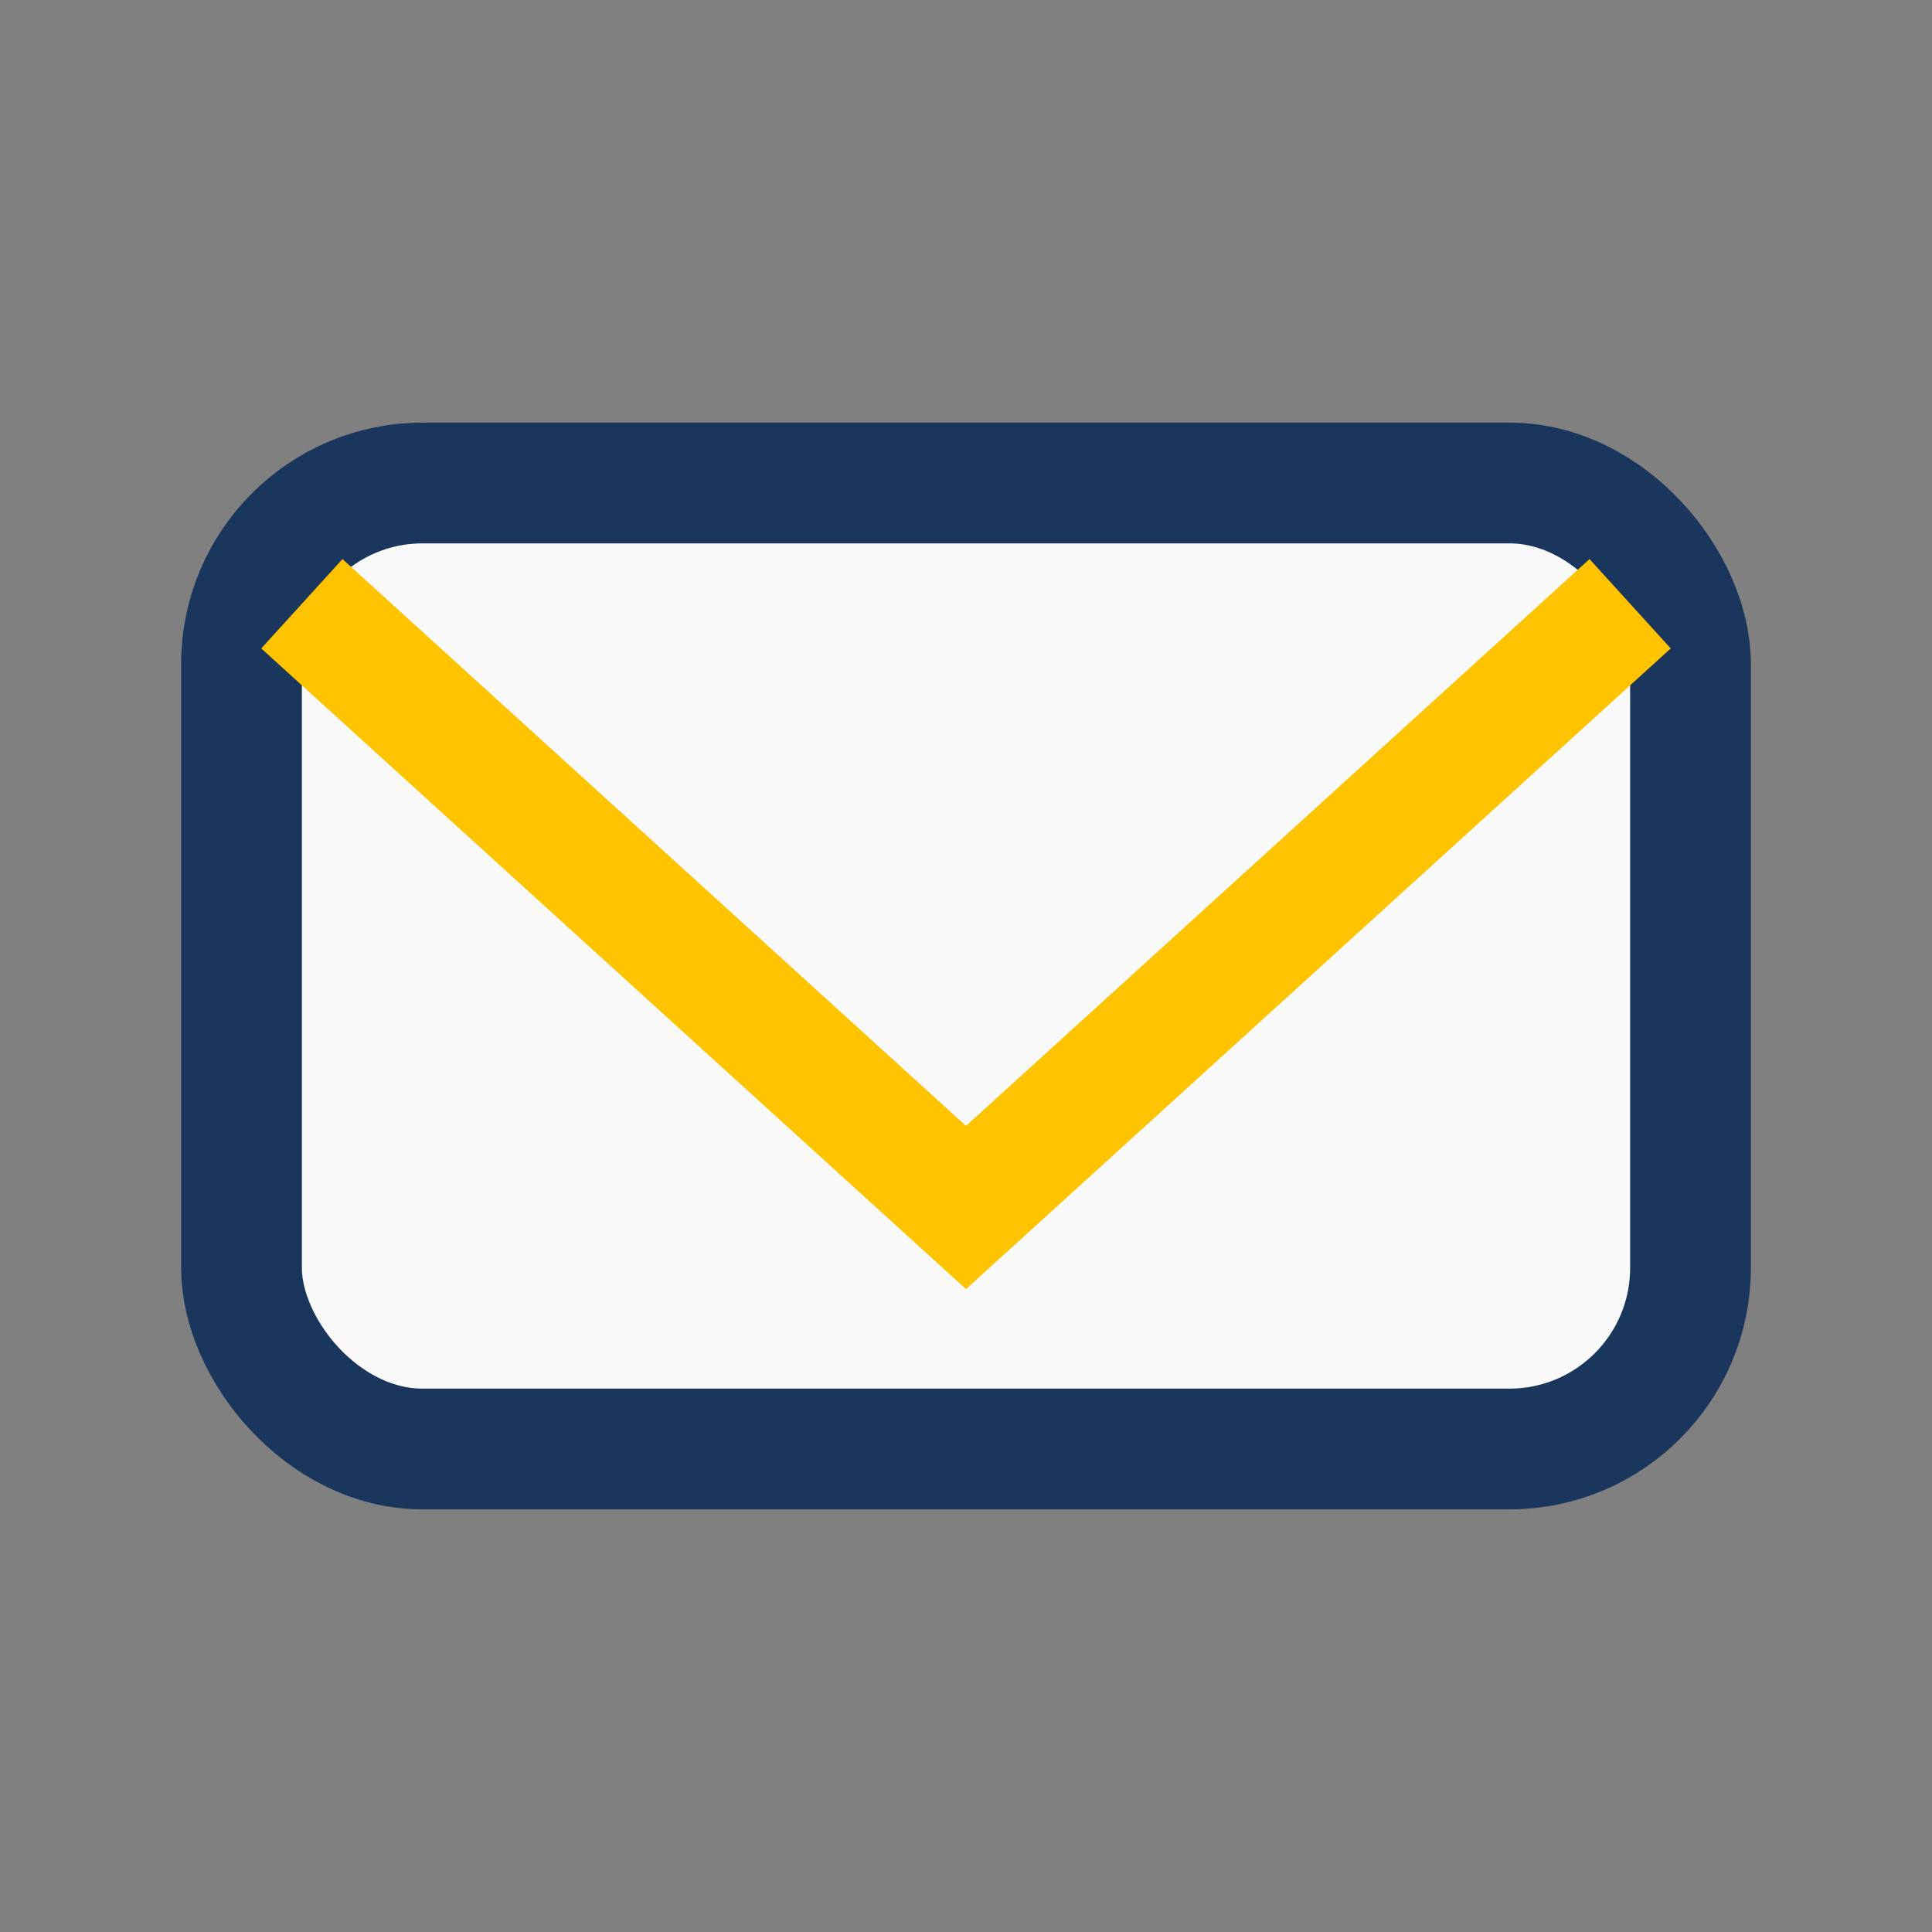
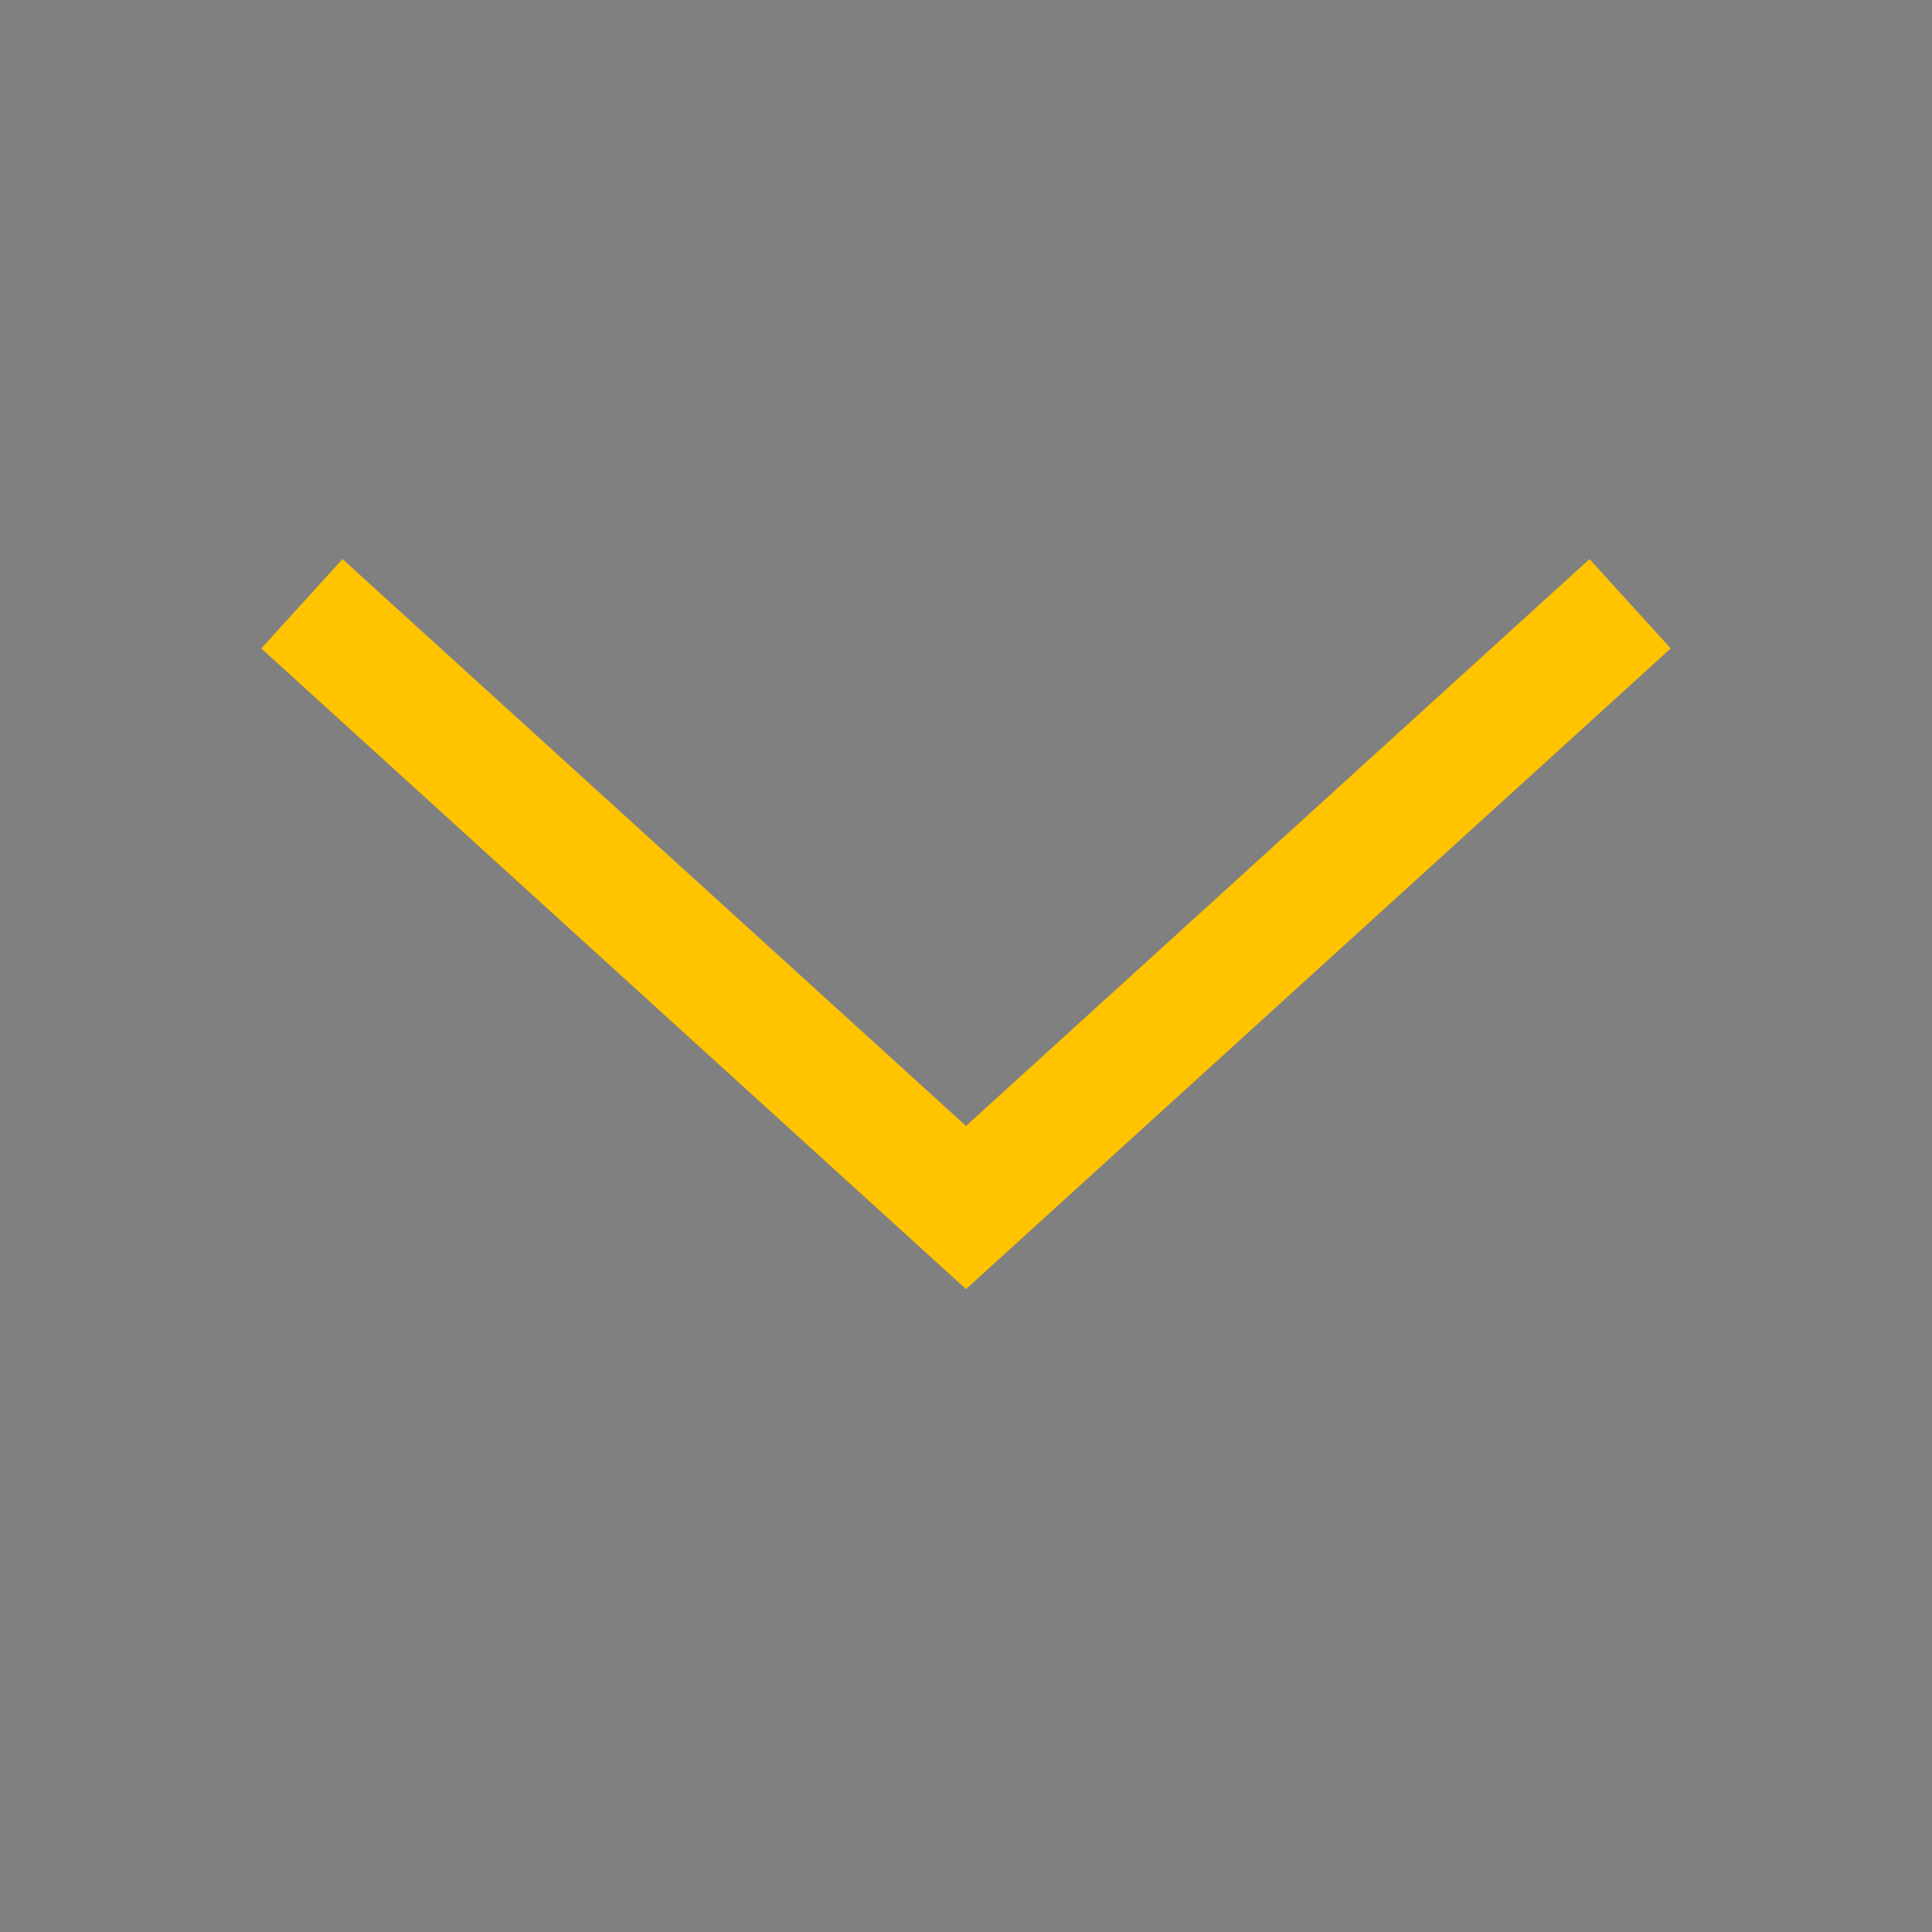
<svg xmlns="http://www.w3.org/2000/svg" width="32" height="32" viewBox="0 0 32 32">
  <rect x="0" y="0" width="32" height="32" fill="#808080" stroke="none" />
-   <rect x="4" y="8" width="24" height="16" rx="3" fill="#F9F9F9" stroke="#1A365D" stroke-width="2" />
  <polyline points="5,10 16,20 27,10" fill="none" stroke="#FFC300" stroke-width="2" />
</svg>